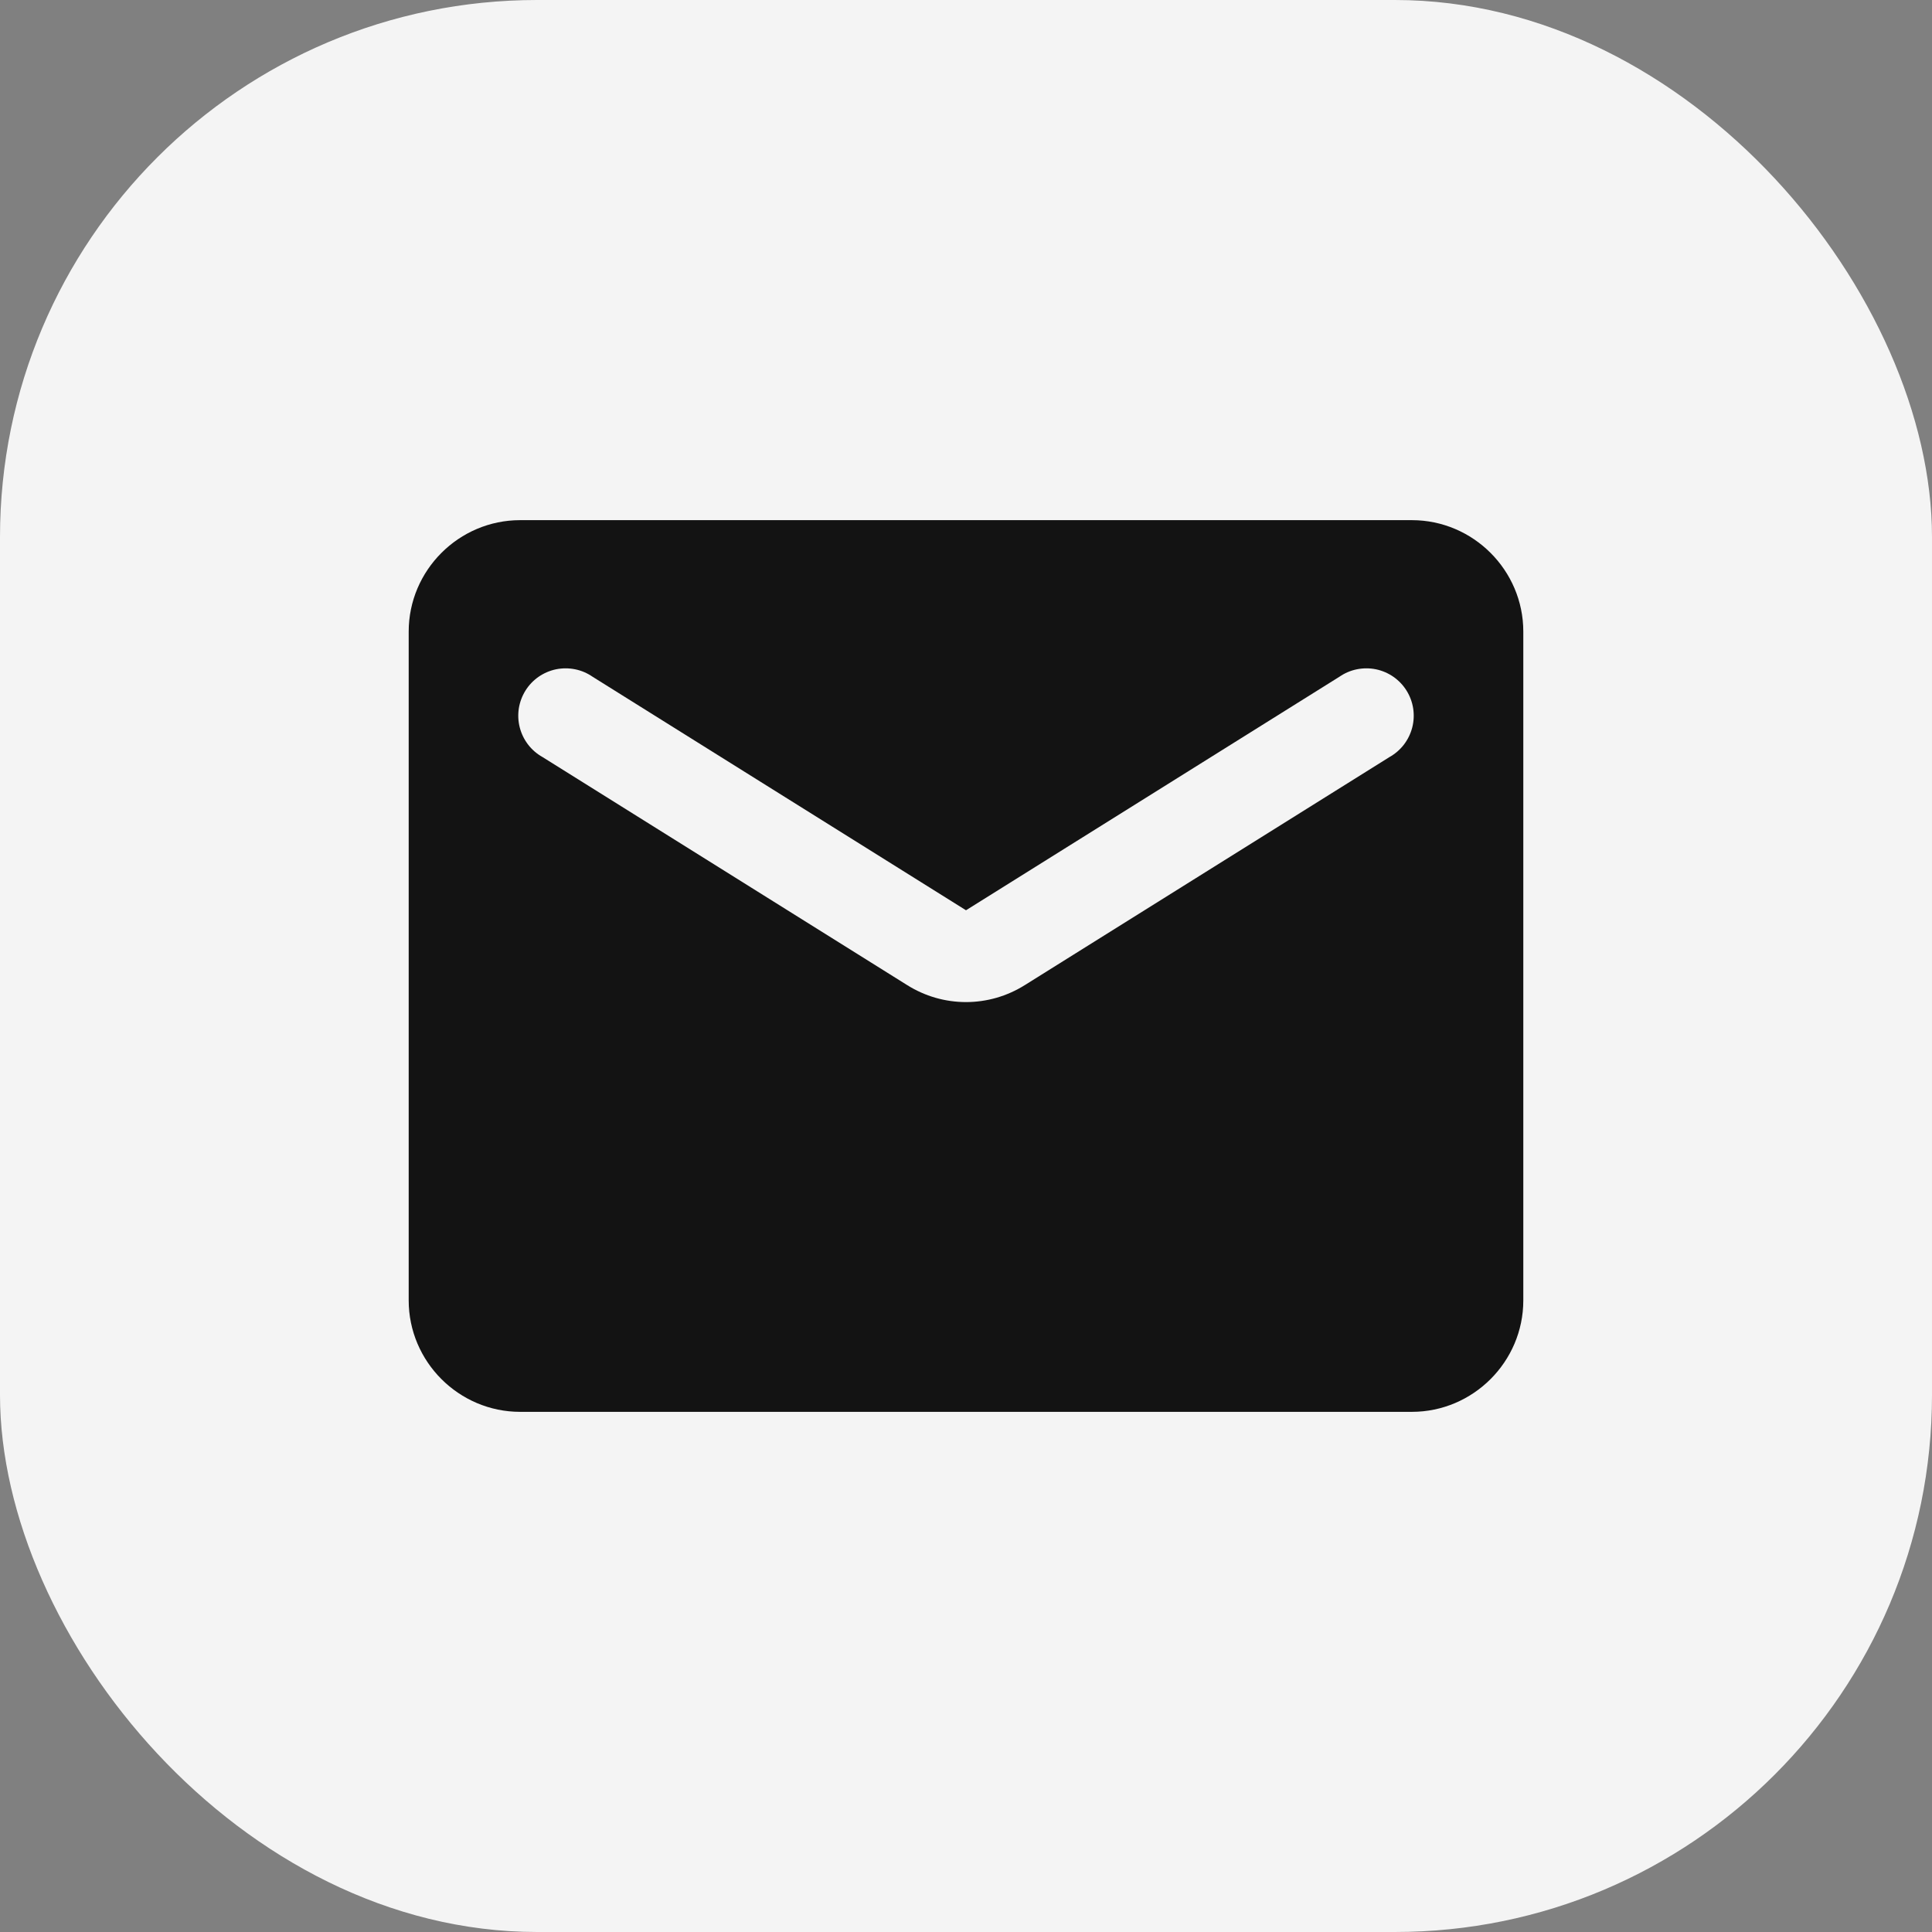
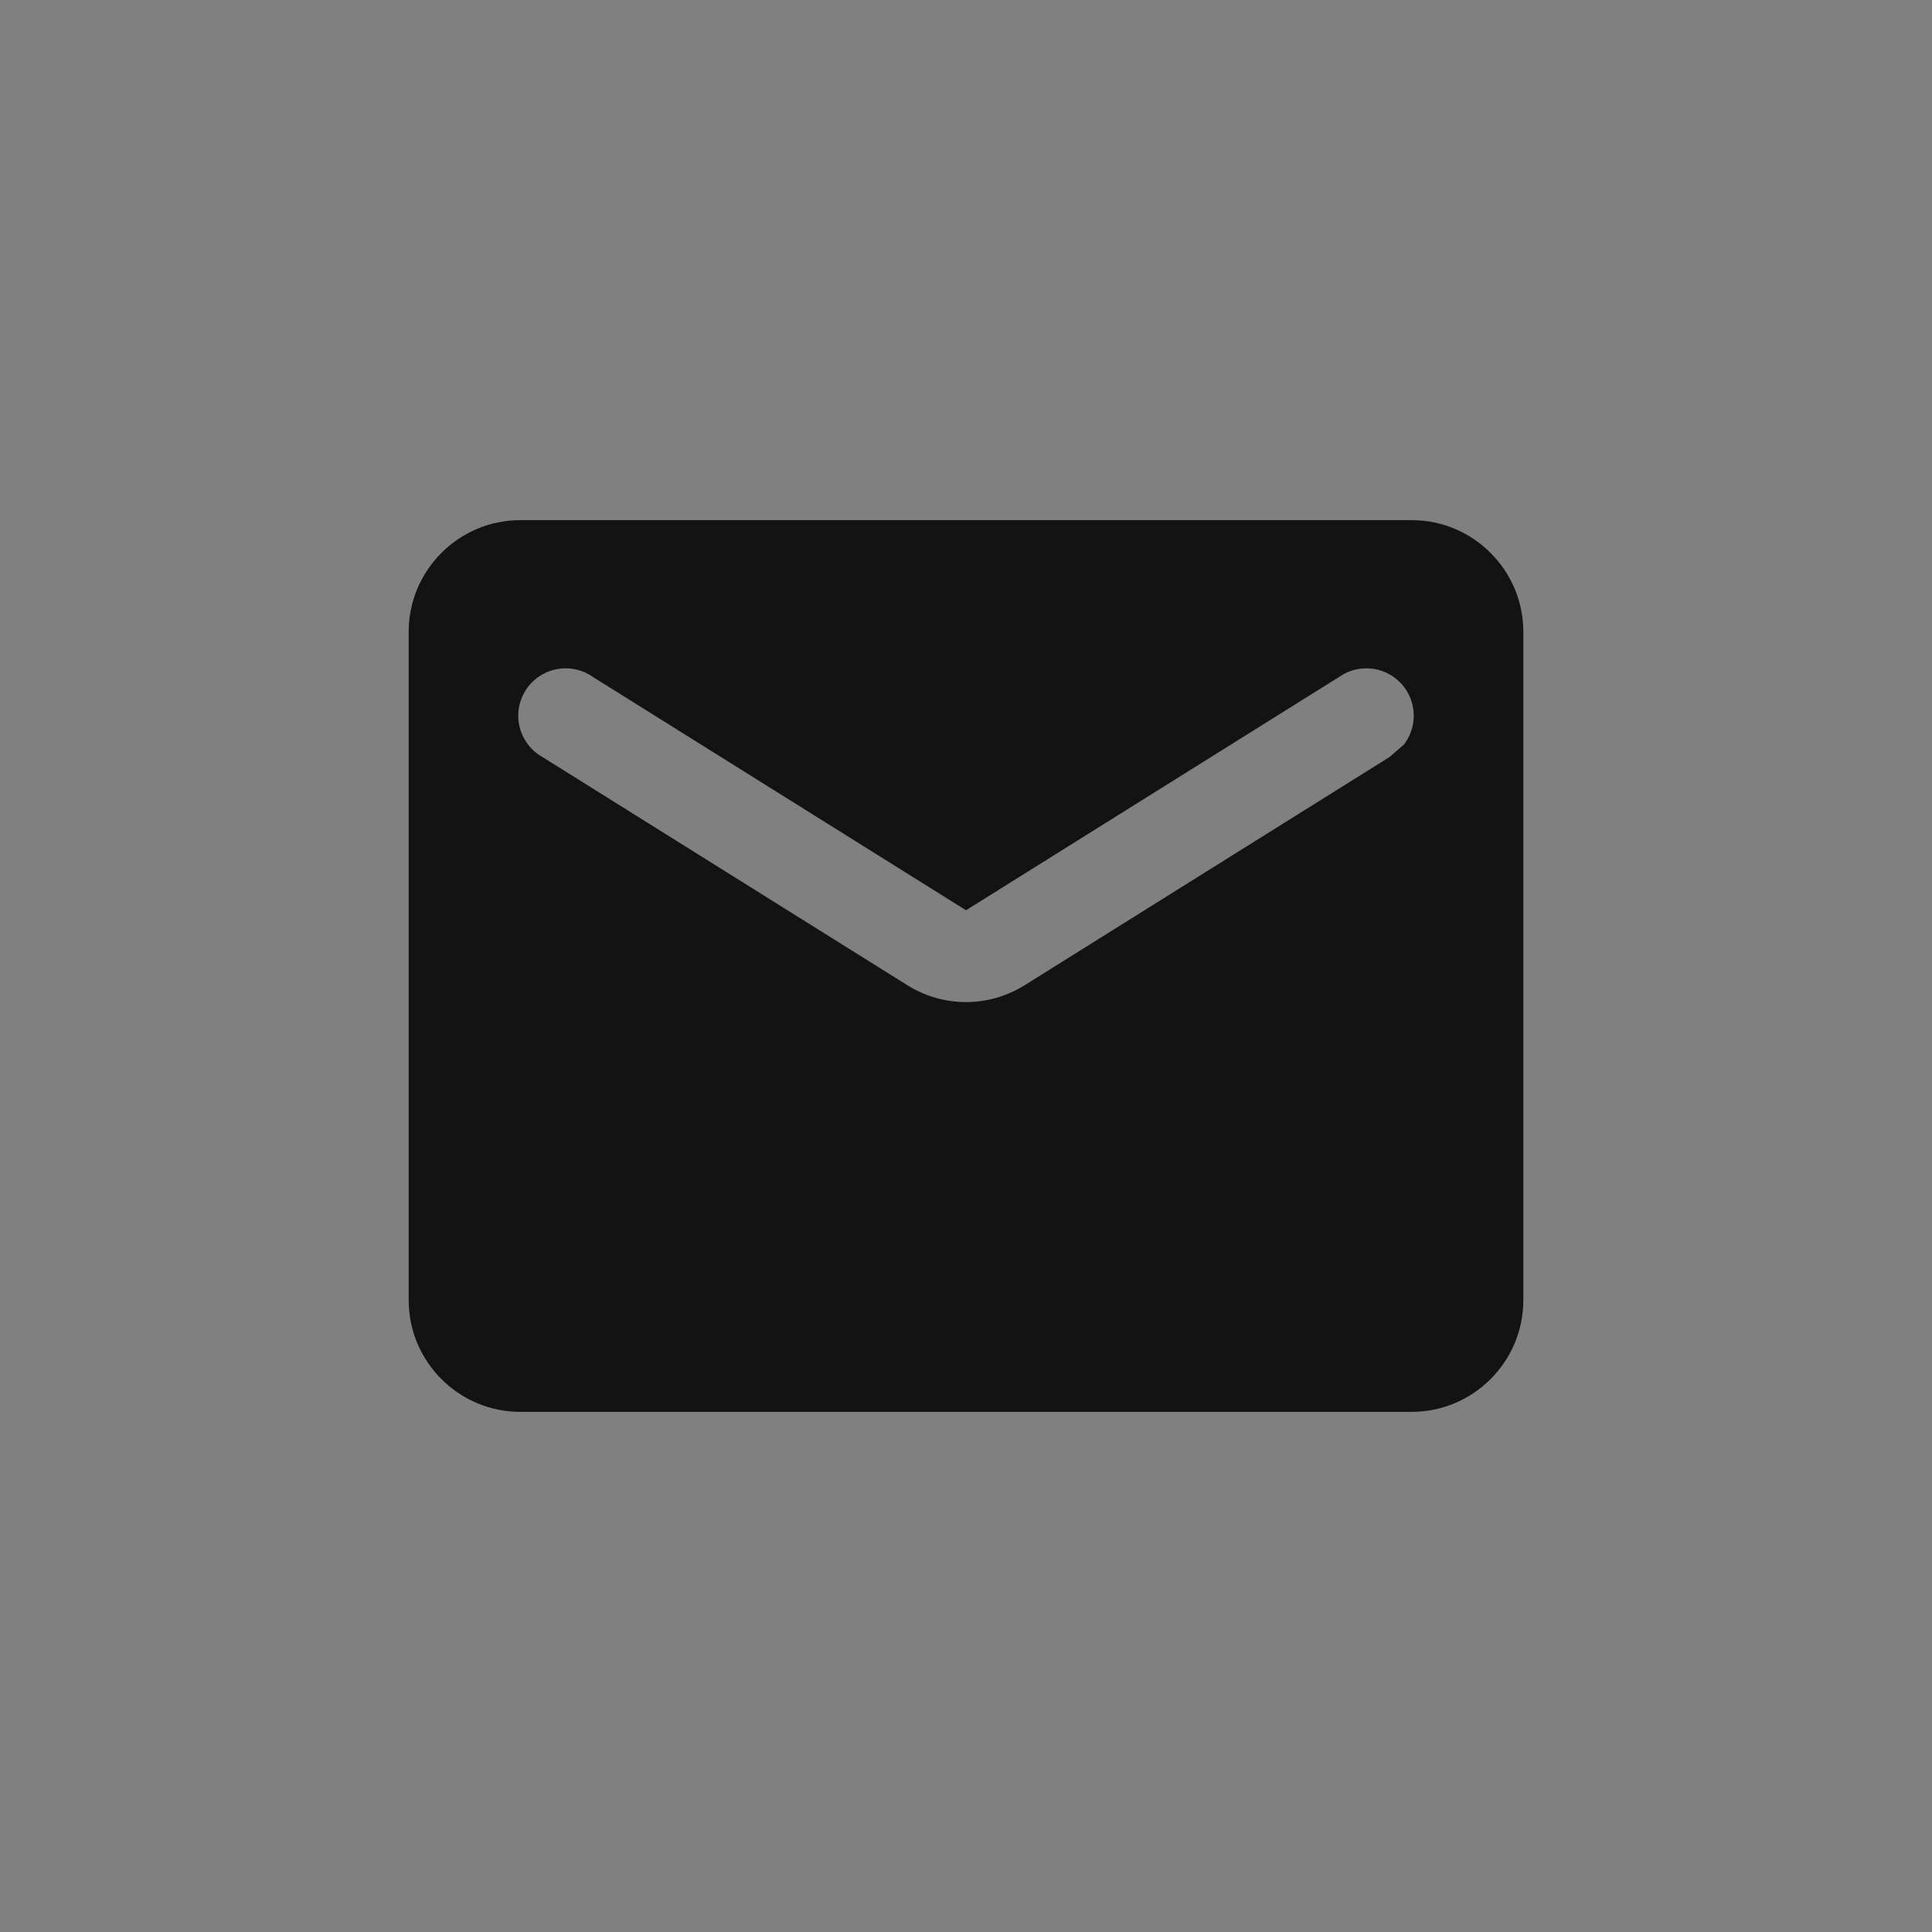
<svg xmlns="http://www.w3.org/2000/svg" width="52" height="52" viewBox="0 0 52 52" fill="none">
  <rect x="0" y="0" width="52" height="52" fill="#808080" stroke="none" />
-   <rect width="52" height="52" rx="14.457" fill="#F4F4F4" />
-   <path d="M38 14H14C12.35 14 11 15.35 11 17V35C11 36.65 12.35 38 14 38H38C39.65 38 41 36.65 41 35V17C41 15.35 39.65 14 38 14ZM37.4 20.375L27.59 26.51C26.615 27.125 25.385 27.125 24.41 26.51L14.6 20.375C14.45 20.291 14.318 20.177 14.213 20.04C14.108 19.903 14.032 19.746 13.989 19.579C13.946 19.412 13.938 19.238 13.964 19.067C13.991 18.897 14.052 18.734 14.143 18.587C14.234 18.441 14.354 18.315 14.496 18.216C14.638 18.118 14.798 18.049 14.967 18.014C15.136 17.98 15.31 17.98 15.479 18.014C15.648 18.048 15.808 18.117 15.95 18.215L26 24.5L36.05 18.215C36.192 18.117 36.352 18.048 36.521 18.014C36.69 17.98 36.864 17.98 37.033 18.014C37.202 18.049 37.362 18.118 37.504 18.216C37.645 18.315 37.766 18.441 37.857 18.587C37.949 18.734 38.009 18.897 38.036 19.067C38.062 19.238 38.054 19.412 38.011 19.579C37.968 19.746 37.892 19.903 37.787 20.04C37.682 20.177 37.55 20.291 37.4 20.375Z" fill="#131313" />
+   <path d="M38 14H14C12.35 14 11 15.35 11 17V35C11 36.65 12.35 38 14 38H38C39.65 38 41 36.65 41 35V17C41 15.35 39.65 14 38 14ZM37.4 20.375L27.59 26.51C26.615 27.125 25.385 27.125 24.41 26.51L14.6 20.375C14.45 20.291 14.318 20.177 14.213 20.04C14.108 19.903 14.032 19.746 13.989 19.579C13.946 19.412 13.938 19.238 13.964 19.067C13.991 18.897 14.052 18.734 14.143 18.587C14.234 18.441 14.354 18.315 14.496 18.216C14.638 18.118 14.798 18.049 14.967 18.014C15.136 17.98 15.31 17.98 15.479 18.014C15.648 18.048 15.808 18.117 15.95 18.215L26 24.5L36.05 18.215C36.192 18.117 36.352 18.048 36.521 18.014C36.69 17.98 36.864 17.98 37.033 18.014C37.202 18.049 37.362 18.118 37.504 18.216C37.645 18.315 37.766 18.441 37.857 18.587C37.949 18.734 38.009 18.897 38.036 19.067C38.062 19.238 38.054 19.412 38.011 19.579C37.968 19.746 37.892 19.903 37.787 20.04Z" fill="#131313" />
</svg>